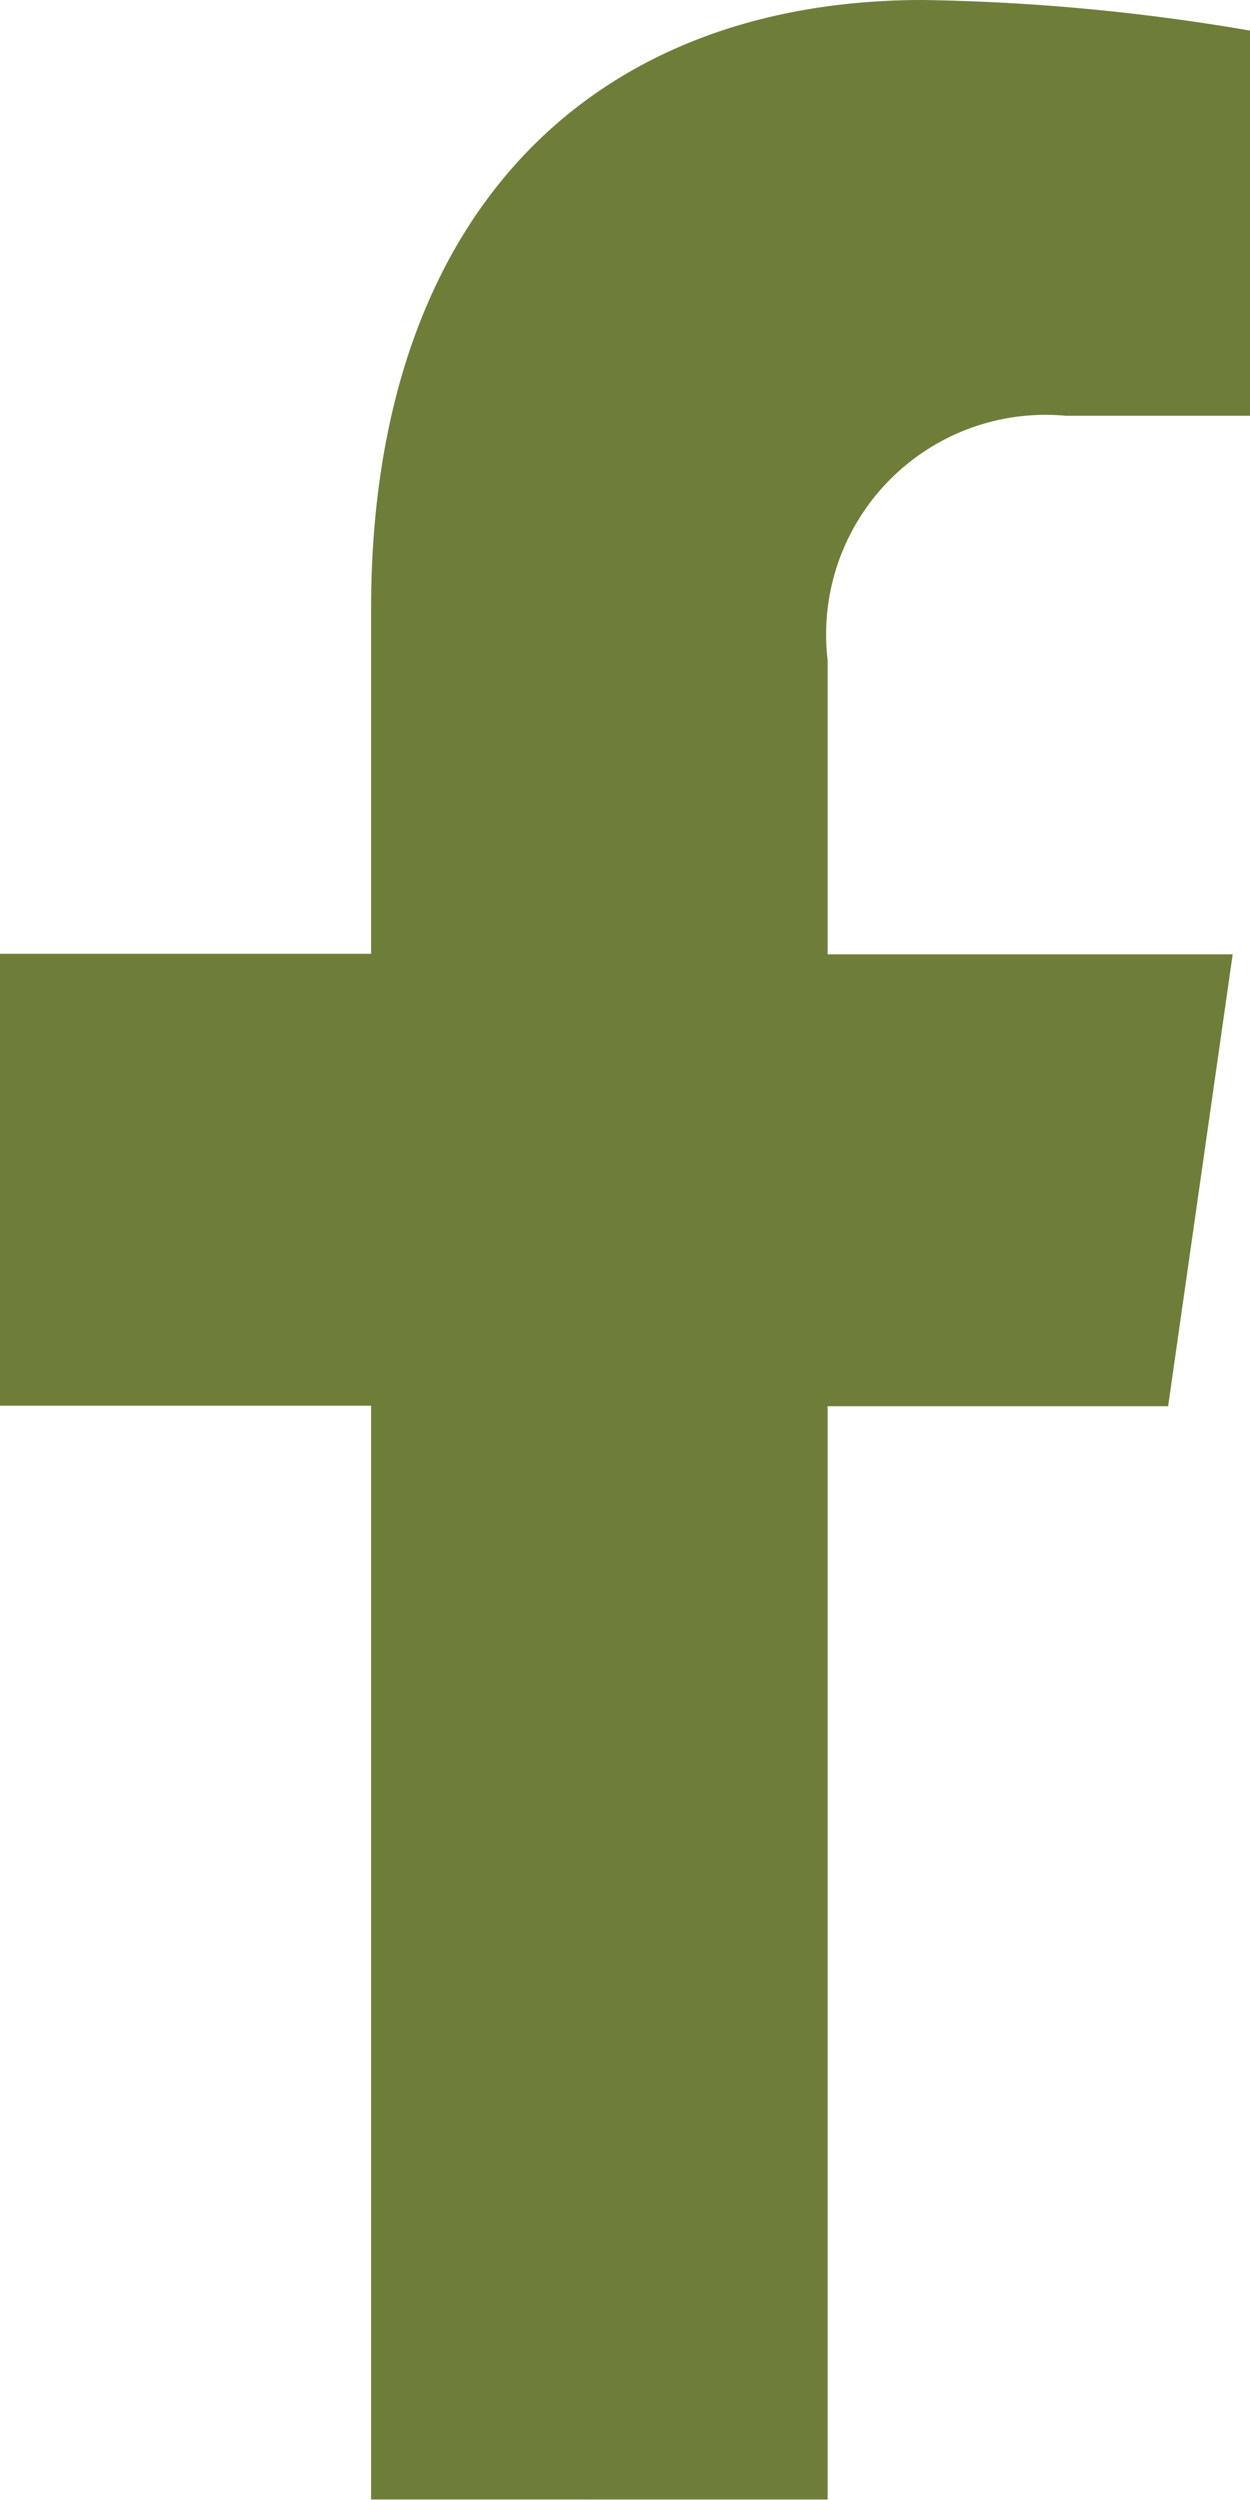
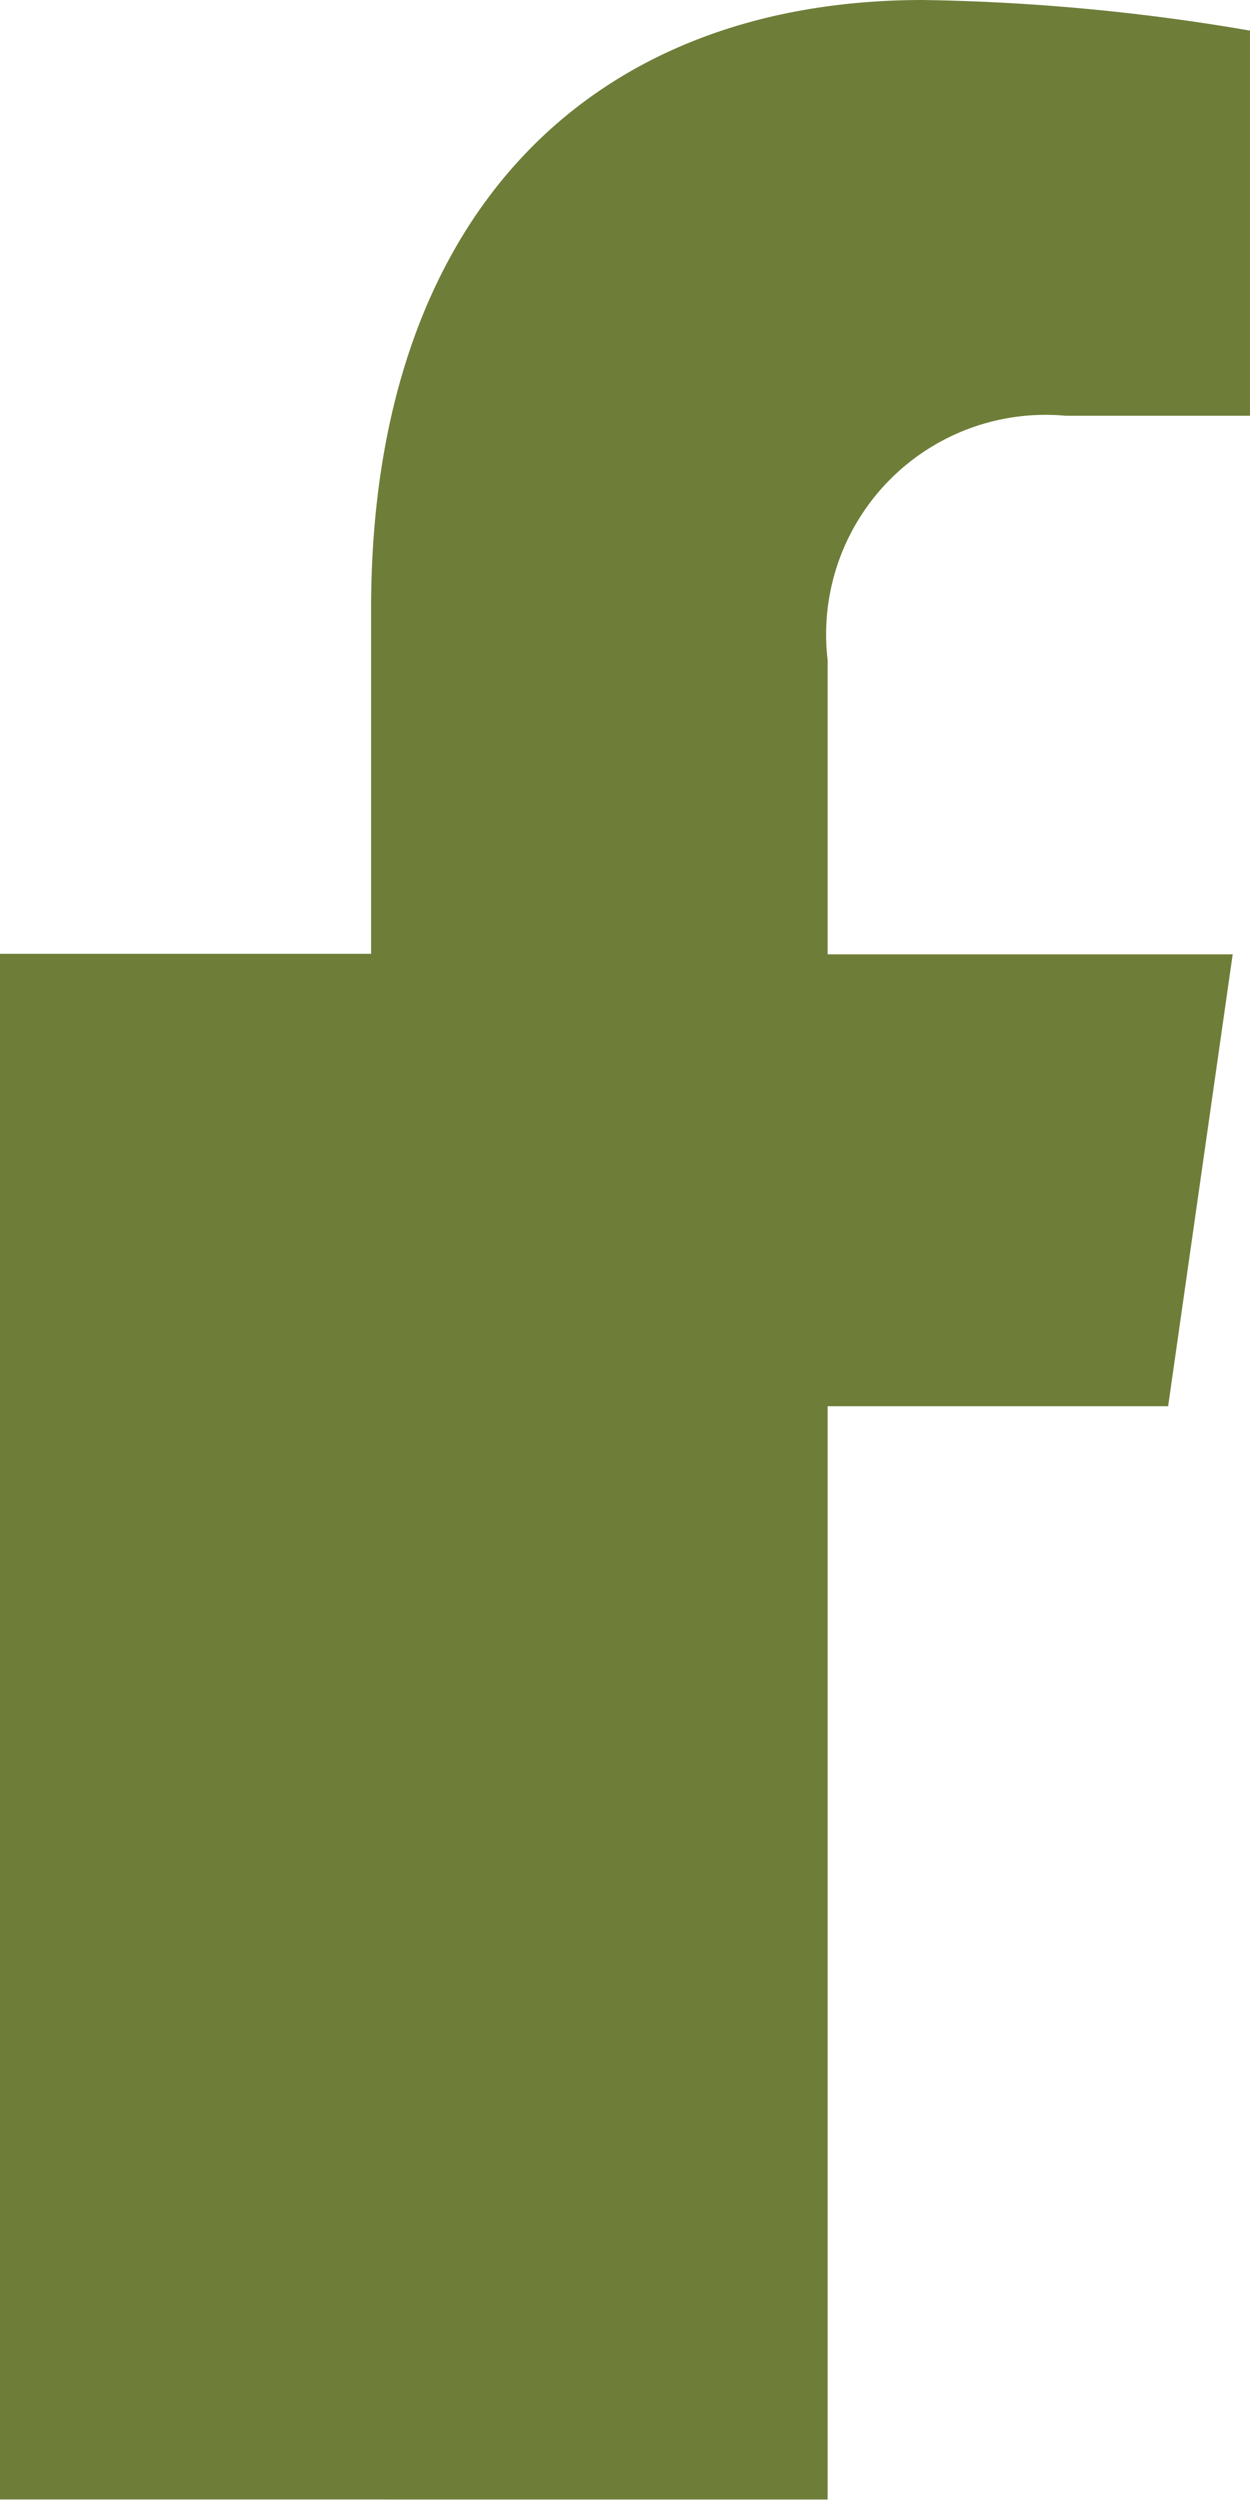
<svg xmlns="http://www.w3.org/2000/svg" width="9.681" height="19.361" viewBox="0 0 9.681 19.361">
-   <path id="Icon_awesome-facebook-f" data-name="Icon awesome-facebook-f" d="M10.656,10.891l.5-3.5H8.019V5.113A1.7,1.7,0,0,1,9.863,3.22H11.29V.237A16.281,16.281,0,0,0,8.757,0C6.172,0,4.483,1.678,4.483,4.716V7.387H1.609v3.5H4.483v8.471H8.019V10.891Z" transform="translate(-1.609)" fill="#6e7e39" />
+   <path id="Icon_awesome-facebook-f" data-name="Icon awesome-facebook-f" d="M10.656,10.891l.5-3.5H8.019V5.113A1.7,1.7,0,0,1,9.863,3.22H11.29V.237A16.281,16.281,0,0,0,8.757,0C6.172,0,4.483,1.678,4.483,4.716V7.387H1.609v3.5v8.471H8.019V10.891Z" transform="translate(-1.609)" fill="#6e7e39" />
</svg>